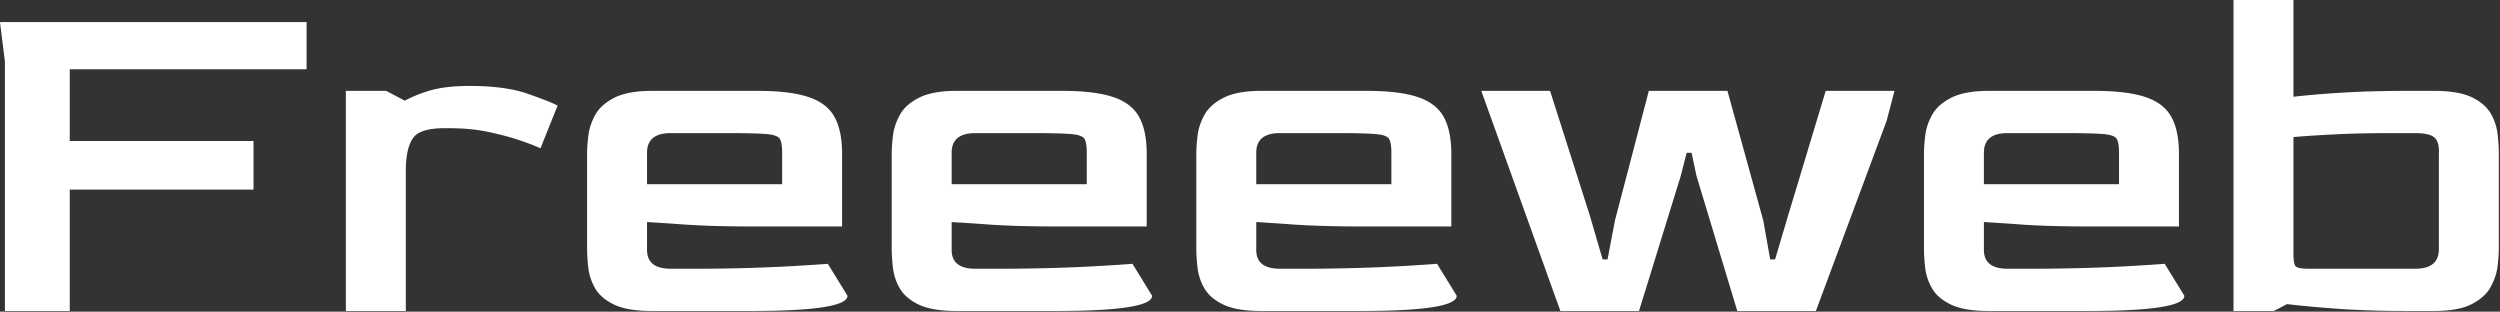
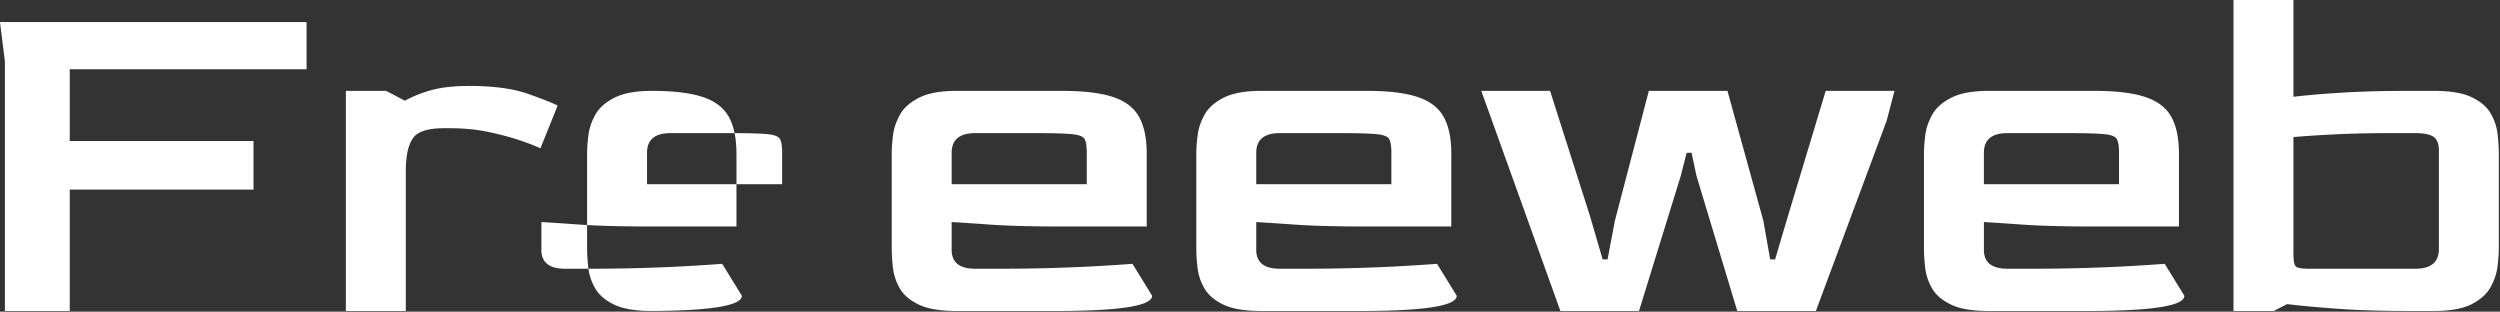
<svg xmlns="http://www.w3.org/2000/svg" viewBox="0 197.553 460 57.344">
  <rect x="0" y="197.553" width="460" height="57.344" fill="#333333" stroke="none" />
  <defs>
    <style>@import url(https://fonts.googleapis.com/css2?family=Goldman%3Aital%2Cwght%400%2C400%3B0%2C700&amp;display=swap);@import url(https://fonts.googleapis.com/css2?family=Russo+One%3Aital%2Cwght%400%2C400&amp;display=swap);@import url(https://fonts.googleapis.com/css2?family=Sarpanch%3Aital%2Cwght%400%2C400%3B0%2C500%3B0%2C600%3B0%2C700%3B0%2C800%3B0%2C900&amp;display=swap);@import url(https://fonts.googleapis.com/css2?family=Jost%3Aital%2Cwght%400%2C100%3B0%2C200%3B0%2C300%3B0%2C400%3B0%2C500%3B0%2C600%3B0%2C700%3B0%2C800%3B0%2C900%3B1%2C100%3B1%2C200%3B1%2C300%3B1%2C400%3B1%2C500%3B1%2C600%3B1%2C700%3B1%2C800%3B1%2C900&amp;display=swap);</style>
  </defs>
  <g>
-     <path d="M7.919 257.634v-44.806l-.882-7.056h55.037v8.468H19.561v12.877h32.987v8.732H19.561v21.785H7.919ZM69.126 257.634V218.12h7.233l3.351 1.764a22.778 22.778 0 0 1 4.94-1.94c1.764-.471 3.998-.706 6.703-.706 4.292 0 7.776.471 10.451 1.412 2.676.941 4.455 1.646 5.337 2.116l-3.087 7.674c-.706-.353-1.867-.808-3.484-1.367-1.617-.559-3.514-1.073-5.689-1.544-2.176-.47-4.557-.705-7.144-.705h-.971c-2.822 0-4.659.558-5.512 1.675-.853 1.117-1.308 2.97-1.367 5.557v25.578H69.126ZM124.072 257.634c-2.94 0-5.204-.382-6.791-1.147-1.588-.764-2.72-1.734-3.396-2.91a9.53 9.53 0 0 1-1.235-3.705 31.459 31.459 0 0 1-.22-3.528V229.41c0-.882.073-1.955.22-3.219.147-1.265.559-2.514 1.235-3.749.676-1.235 1.823-2.264 3.44-3.087 1.617-.823 3.866-1.235 6.747-1.235h18.963c3.881 0 6.924.368 9.129 1.103 2.205.735 3.763 1.925 4.675 3.572.911 1.647 1.367 3.852 1.367 6.615v13.054h-15.435c-5.292 0-9.599-.118-12.922-.353a465.746 465.746 0 0 0-6.659-.441v4.851c-.059 2.352 1.353 3.528 4.234 3.528h4.498c3.175 0 6.277-.044 9.305-.132 3.028-.089 5.806-.206 8.335-.353 2.529-.147 4.557-.28 6.086-.397l3.528 5.733c0 1.823-5.792 2.734-17.376 2.734h-17.728Zm-.882-22.756h24.255v-5.644c0-1.176-.132-1.999-.397-2.47-.265-.471-1.044-.765-2.337-.882-1.293-.117-3.498-.176-6.615-.176h-10.672c-2.823 0-4.234 1.176-4.234 3.528v5.644ZM178.756 257.634c-2.94 0-5.204-.382-6.791-1.147-1.588-.764-2.72-1.734-3.396-2.91a9.53 9.53 0 0 1-1.235-3.705 31.459 31.459 0 0 1-.22-3.528V229.41c0-.882.073-1.955.22-3.219.147-1.265.559-2.514 1.235-3.749.676-1.235 1.823-2.264 3.44-3.087 1.617-.823 3.866-1.235 6.747-1.235h18.963c3.881 0 6.924.368 9.129 1.103 2.205.735 3.763 1.925 4.675 3.572.911 1.647 1.367 3.852 1.367 6.615v13.054h-15.435c-5.292 0-9.599-.118-12.922-.353a465.746 465.746 0 0 0-6.659-.441v4.851c-.059 2.352 1.353 3.528 4.234 3.528h4.498c3.175 0 6.277-.044 9.305-.132 3.028-.089 5.806-.206 8.335-.353 2.529-.147 4.557-.28 6.086-.397l3.528 5.733c0 1.823-5.792 2.734-17.376 2.734h-17.728Zm-.882-22.756h24.255v-5.644c0-1.176-.132-1.999-.397-2.47-.265-.471-1.044-.765-2.337-.882-1.293-.117-3.498-.176-6.615-.176h-10.672c-2.823 0-4.234 1.176-4.234 3.528v5.644ZM233.435 257.634c-2.94 0-5.204-.382-6.792-1.147-1.587-.764-2.719-1.734-3.395-2.91a9.513 9.513 0 0 1-1.235-3.705 31.476 31.476 0 0 1-.221-3.528V229.41c0-.882.074-1.955.221-3.219.147-1.265.558-2.514 1.235-3.749.676-1.235 1.823-2.264 3.44-3.087 1.617-.823 3.866-1.235 6.747-1.235h18.963c3.881 0 6.924.368 9.129 1.103 2.205.735 3.763 1.925 4.674 3.572.911 1.647 1.367 3.852 1.367 6.615v13.054h-15.435c-5.292 0-9.599-.118-12.921-.353a465.746 465.746 0 0 0-6.659-.441v4.851c-.059 2.352 1.352 3.528 4.233 3.528h4.499c3.175 0 6.276-.044 9.305-.132 3.028-.089 5.806-.206 8.335-.353 2.528-.147 4.556-.28 6.085-.397l3.528 5.733c0 1.823-5.792 2.734-17.375 2.734h-17.728Zm-.882-22.756h24.255v-5.644c0-1.176-.132-1.999-.397-2.47-.265-.471-1.044-.765-2.337-.882-1.294-.117-3.499-.176-6.615-.176h-10.673c-2.822 0-4.233 1.176-4.233 3.528v5.644ZM287.149 257.634l-14.201-39.514h12.348l7.145 22.403 2.293 7.85h.882l1.323-6.968 6.086-23.285h14.112l6.438 23.285 1.235 6.968h.882l2.381-8.026 6.704-22.227h12.348l-1.412 5.381-12.7 34.133h-14.112l-7.321-24.255-.882-4.145h-.882l-1.058 4.145-7.497 24.255h-14.112ZM364.057 257.634c-2.94 0-5.204-.382-6.792-1.147-1.587-.764-2.719-1.734-3.395-2.91a9.513 9.513 0 0 1-1.235-3.705 31.476 31.476 0 0 1-.221-3.528V229.41c0-.882.074-1.955.221-3.219.147-1.265.558-2.514 1.235-3.749.676-1.235 1.822-2.264 3.439-3.087 1.617-.823 3.867-1.235 6.748-1.235h18.963c3.881 0 6.923.368 9.128 1.103s3.764 1.925 4.675 3.572 1.367 3.852 1.367 6.615v13.054h-15.435c-5.292 0-9.599-.118-12.921-.353a465.746 465.746 0 0 0-6.659-.441v4.851c-.059 2.352 1.352 3.528 4.233 3.528h4.499c3.175 0 6.276-.044 9.305-.132 3.028-.089 5.806-.206 8.335-.353 2.528-.147 4.556-.28 6.085-.397l3.528 5.733c0 1.823-5.792 2.734-17.375 2.734h-17.728Zm-.882-22.756h24.255v-5.644c0-1.176-.132-1.999-.397-2.47-.265-.471-1.044-.765-2.337-.882-1.294-.117-3.499-.176-6.615-.176h-10.673c-2.822 0-4.233 1.176-4.233 3.528v5.644ZM407.98 257.634v-55.919h10.761v17.464c2.528-.294 5.512-.544 8.952-.75 3.44-.206 7.365-.309 11.775-.309h4.498c2.94 0 5.204.382 6.791 1.147 1.588.765 2.72 1.735 3.396 2.911a9.53 9.53 0 0 1 1.235 3.704c.147 1.293.22 2.469.22 3.528v16.934c0 .882-.073 1.955-.22 3.22-.147 1.264-.559 2.513-1.235 3.748-.676 1.235-1.808 2.264-3.396 3.087-1.587.823-3.851 1.235-6.791 1.235h-4.498c-4.881 0-9.144-.132-12.789-.397-3.646-.265-6.674-.544-9.085-.838l-2.381 1.235h-7.233Zm13.495-7.585h19.139c2.823 0 4.234-1.176 4.234-3.528v-17.287c.059-1.294-.206-2.206-.794-2.735-.588-.529-1.735-.793-3.44-.793h-4.41c-3.763 0-7.099.073-10.01.22-2.911.147-5.395.309-7.453.485v20.904c0 1.235.132 1.999.397 2.293.265.294 1.044.441 2.337.441Z" style="white-space:pre;fill:#fff" transform="matrix(1.025 0 0 1.025 -7.216 -9.301)" />
+     <path d="M7.919 257.634v-44.806l-.882-7.056h55.037v8.468H19.561v12.877h32.987v8.732H19.561v21.785H7.919ZM69.126 257.634V218.12h7.233l3.351 1.764a22.778 22.778 0 0 1 4.94-1.94c1.764-.471 3.998-.706 6.703-.706 4.292 0 7.776.471 10.451 1.412 2.676.941 4.455 1.646 5.337 2.116l-3.087 7.674c-.706-.353-1.867-.808-3.484-1.367-1.617-.559-3.514-1.073-5.689-1.544-2.176-.47-4.557-.705-7.144-.705h-.971c-2.822 0-4.659.558-5.512 1.675-.853 1.117-1.308 2.97-1.367 5.557v25.578H69.126ZM124.072 257.634c-2.94 0-5.204-.382-6.791-1.147-1.588-.764-2.72-1.734-3.396-2.91a9.53 9.53 0 0 1-1.235-3.705 31.459 31.459 0 0 1-.22-3.528V229.41c0-.882.073-1.955.22-3.219.147-1.265.559-2.514 1.235-3.749.676-1.235 1.823-2.264 3.44-3.087 1.617-.823 3.866-1.235 6.747-1.235c3.881 0 6.924.368 9.129 1.103 2.205.735 3.763 1.925 4.675 3.572.911 1.647 1.367 3.852 1.367 6.615v13.054h-15.435c-5.292 0-9.599-.118-12.922-.353a465.746 465.746 0 0 0-6.659-.441v4.851c-.059 2.352 1.353 3.528 4.234 3.528h4.498c3.175 0 6.277-.044 9.305-.132 3.028-.089 5.806-.206 8.335-.353 2.529-.147 4.557-.28 6.086-.397l3.528 5.733c0 1.823-5.792 2.734-17.376 2.734h-17.728Zm-.882-22.756h24.255v-5.644c0-1.176-.132-1.999-.397-2.47-.265-.471-1.044-.765-2.337-.882-1.293-.117-3.498-.176-6.615-.176h-10.672c-2.823 0-4.234 1.176-4.234 3.528v5.644ZM178.756 257.634c-2.94 0-5.204-.382-6.791-1.147-1.588-.764-2.72-1.734-3.396-2.91a9.53 9.53 0 0 1-1.235-3.705 31.459 31.459 0 0 1-.22-3.528V229.41c0-.882.073-1.955.22-3.219.147-1.265.559-2.514 1.235-3.749.676-1.235 1.823-2.264 3.44-3.087 1.617-.823 3.866-1.235 6.747-1.235h18.963c3.881 0 6.924.368 9.129 1.103 2.205.735 3.763 1.925 4.675 3.572.911 1.647 1.367 3.852 1.367 6.615v13.054h-15.435c-5.292 0-9.599-.118-12.922-.353a465.746 465.746 0 0 0-6.659-.441v4.851c-.059 2.352 1.353 3.528 4.234 3.528h4.498c3.175 0 6.277-.044 9.305-.132 3.028-.089 5.806-.206 8.335-.353 2.529-.147 4.557-.28 6.086-.397l3.528 5.733c0 1.823-5.792 2.734-17.376 2.734h-17.728Zm-.882-22.756h24.255v-5.644c0-1.176-.132-1.999-.397-2.47-.265-.471-1.044-.765-2.337-.882-1.293-.117-3.498-.176-6.615-.176h-10.672c-2.823 0-4.234 1.176-4.234 3.528v5.644ZM233.435 257.634c-2.94 0-5.204-.382-6.792-1.147-1.587-.764-2.719-1.734-3.395-2.91a9.513 9.513 0 0 1-1.235-3.705 31.476 31.476 0 0 1-.221-3.528V229.41c0-.882.074-1.955.221-3.219.147-1.265.558-2.514 1.235-3.749.676-1.235 1.823-2.264 3.44-3.087 1.617-.823 3.866-1.235 6.747-1.235h18.963c3.881 0 6.924.368 9.129 1.103 2.205.735 3.763 1.925 4.674 3.572.911 1.647 1.367 3.852 1.367 6.615v13.054h-15.435c-5.292 0-9.599-.118-12.921-.353a465.746 465.746 0 0 0-6.659-.441v4.851c-.059 2.352 1.352 3.528 4.233 3.528h4.499c3.175 0 6.276-.044 9.305-.132 3.028-.089 5.806-.206 8.335-.353 2.528-.147 4.556-.28 6.085-.397l3.528 5.733c0 1.823-5.792 2.734-17.375 2.734h-17.728Zm-.882-22.756h24.255v-5.644c0-1.176-.132-1.999-.397-2.47-.265-.471-1.044-.765-2.337-.882-1.294-.117-3.499-.176-6.615-.176h-10.673c-2.822 0-4.233 1.176-4.233 3.528v5.644ZM287.149 257.634l-14.201-39.514h12.348l7.145 22.403 2.293 7.85h.882l1.323-6.968 6.086-23.285h14.112l6.438 23.285 1.235 6.968h.882l2.381-8.026 6.704-22.227h12.348l-1.412 5.381-12.7 34.133h-14.112l-7.321-24.255-.882-4.145h-.882l-1.058 4.145-7.497 24.255h-14.112ZM364.057 257.634c-2.94 0-5.204-.382-6.792-1.147-1.587-.764-2.719-1.734-3.395-2.91a9.513 9.513 0 0 1-1.235-3.705 31.476 31.476 0 0 1-.221-3.528V229.41c0-.882.074-1.955.221-3.219.147-1.265.558-2.514 1.235-3.749.676-1.235 1.822-2.264 3.439-3.087 1.617-.823 3.867-1.235 6.748-1.235h18.963c3.881 0 6.923.368 9.128 1.103s3.764 1.925 4.675 3.572 1.367 3.852 1.367 6.615v13.054h-15.435c-5.292 0-9.599-.118-12.921-.353a465.746 465.746 0 0 0-6.659-.441v4.851c-.059 2.352 1.352 3.528 4.233 3.528h4.499c3.175 0 6.276-.044 9.305-.132 3.028-.089 5.806-.206 8.335-.353 2.528-.147 4.556-.28 6.085-.397l3.528 5.733c0 1.823-5.792 2.734-17.375 2.734h-17.728Zm-.882-22.756h24.255v-5.644c0-1.176-.132-1.999-.397-2.47-.265-.471-1.044-.765-2.337-.882-1.294-.117-3.499-.176-6.615-.176h-10.673c-2.822 0-4.233 1.176-4.233 3.528v5.644ZM407.98 257.634v-55.919h10.761v17.464c2.528-.294 5.512-.544 8.952-.75 3.44-.206 7.365-.309 11.775-.309h4.498c2.94 0 5.204.382 6.791 1.147 1.588.765 2.72 1.735 3.396 2.911a9.53 9.53 0 0 1 1.235 3.704c.147 1.293.22 2.469.22 3.528v16.934c0 .882-.073 1.955-.22 3.22-.147 1.264-.559 2.513-1.235 3.748-.676 1.235-1.808 2.264-3.396 3.087-1.587.823-3.851 1.235-6.791 1.235h-4.498c-4.881 0-9.144-.132-12.789-.397-3.646-.265-6.674-.544-9.085-.838l-2.381 1.235h-7.233Zm13.495-7.585h19.139c2.823 0 4.234-1.176 4.234-3.528v-17.287c.059-1.294-.206-2.206-.794-2.735-.588-.529-1.735-.793-3.44-.793h-4.41c-3.763 0-7.099.073-10.01.22-2.911.147-5.395.309-7.453.485v20.904c0 1.235.132 1.999.397 2.293.265.294 1.044.441 2.337.441Z" style="white-space:pre;fill:#fff" transform="matrix(1.025 0 0 1.025 -7.216 -9.301)" />
  </g>
</svg>